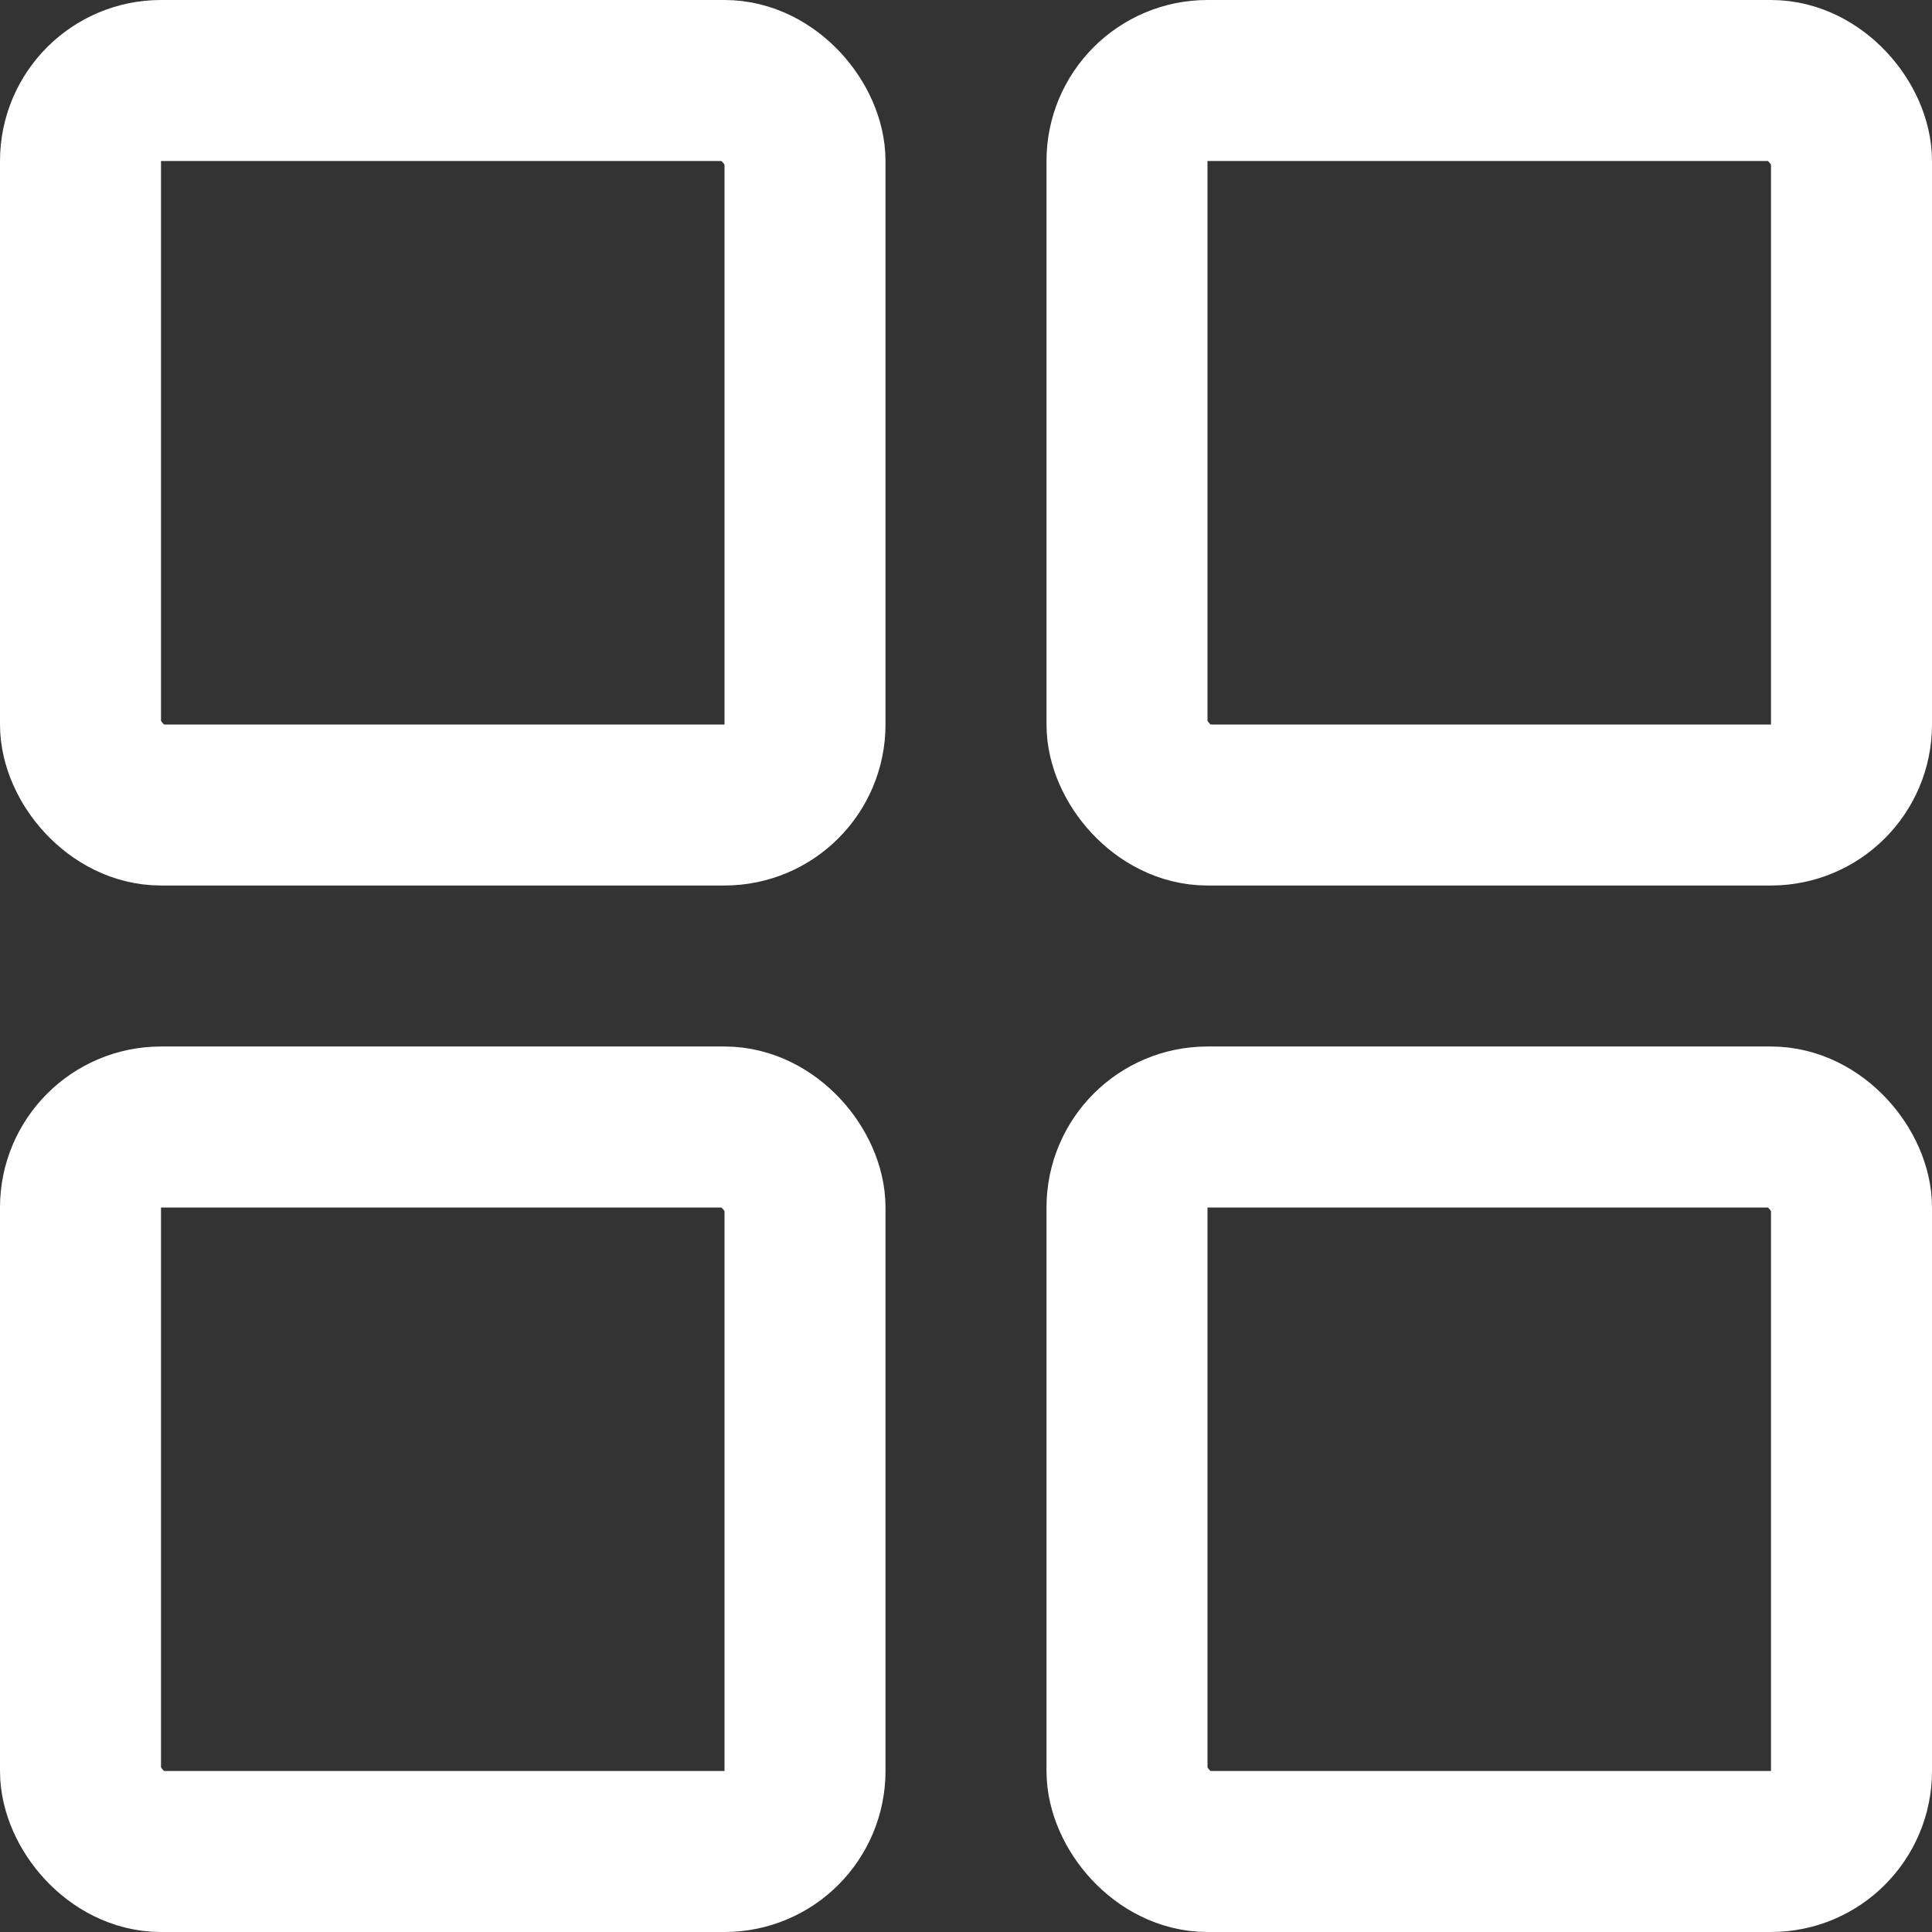
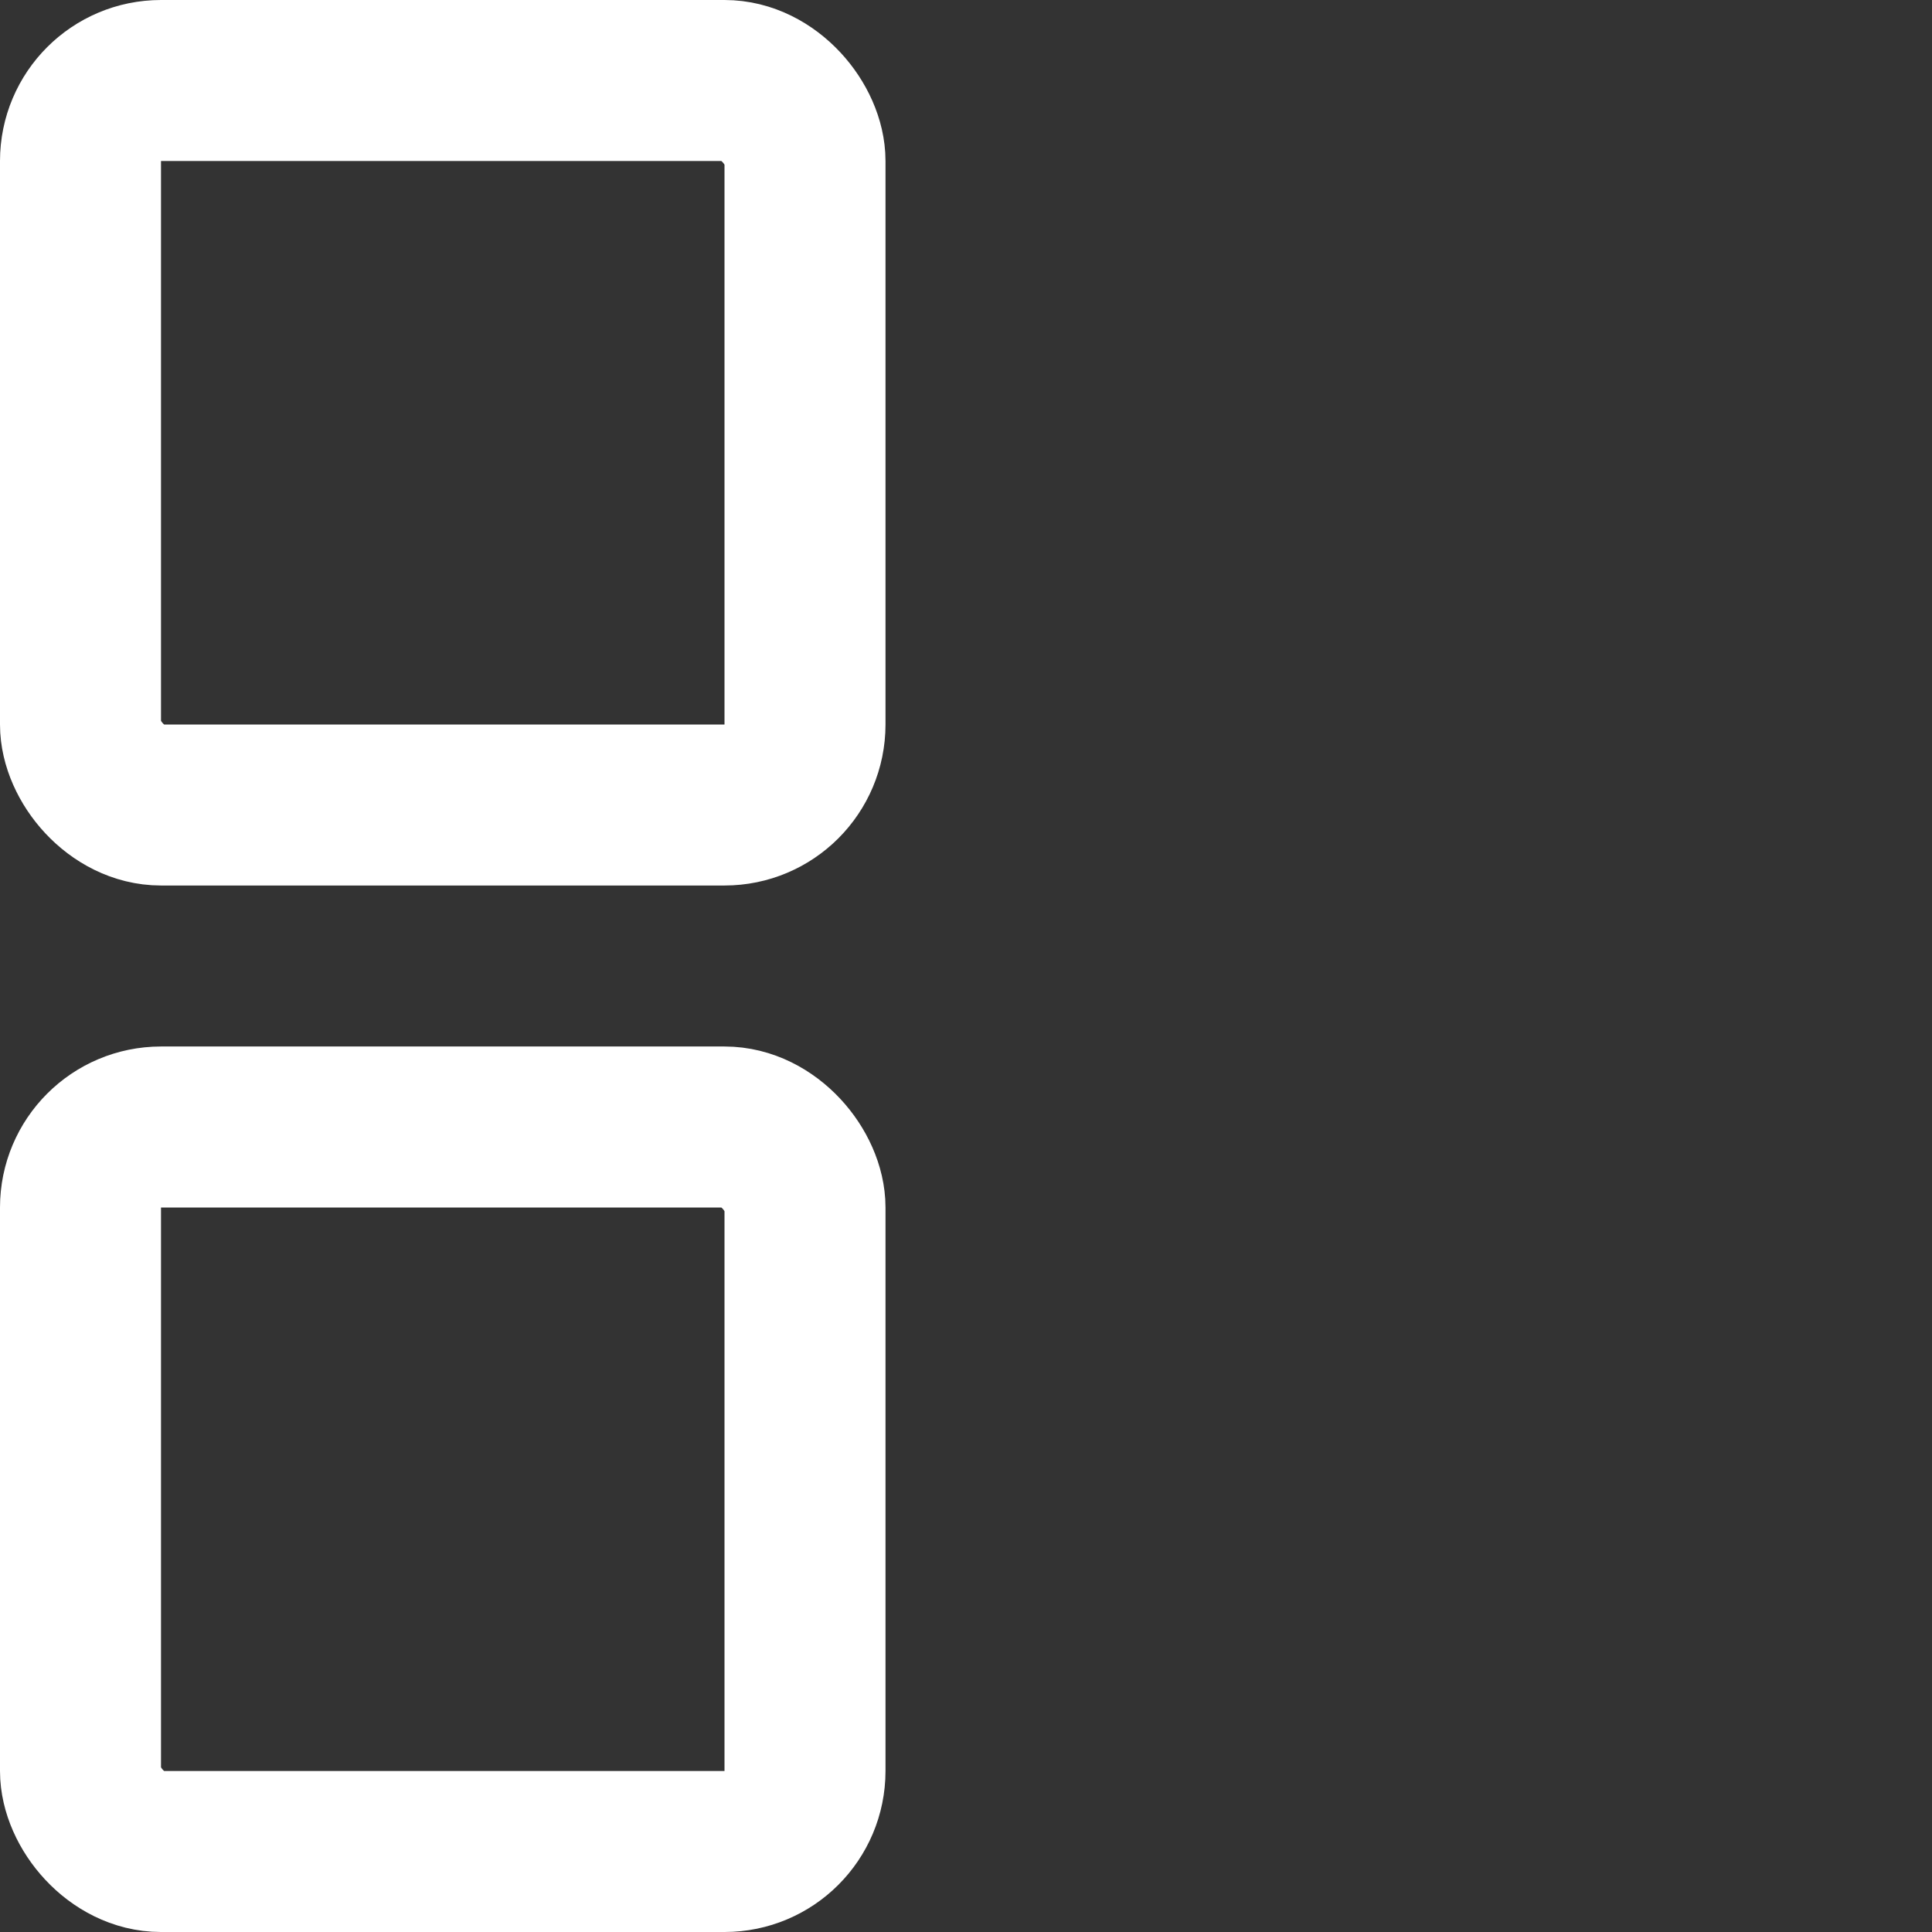
<svg xmlns="http://www.w3.org/2000/svg" width="24" height="24" viewBox="0 0 24 24" fill="none">
  <rect x="0" y="0" width="24" height="24" fill="#333333" stroke="none" />
  <rect x="1" y="1" width="9" height="9" rx="1" stroke="white" stroke-width="2" stroke-linecap="round" stroke-linejoin="round" />
  <rect x="1" y="14" width="9" height="9" rx="1" stroke="white" stroke-width="2" stroke-linecap="round" stroke-linejoin="round" />
-   <rect x="14" y="1" width="9" height="9" rx="1" stroke="white" stroke-width="2" stroke-linecap="round" stroke-linejoin="round" />
-   <rect x="14" y="14" width="9" height="9" rx="1" stroke="white" stroke-width="2" stroke-linecap="round" stroke-linejoin="round" />
</svg>